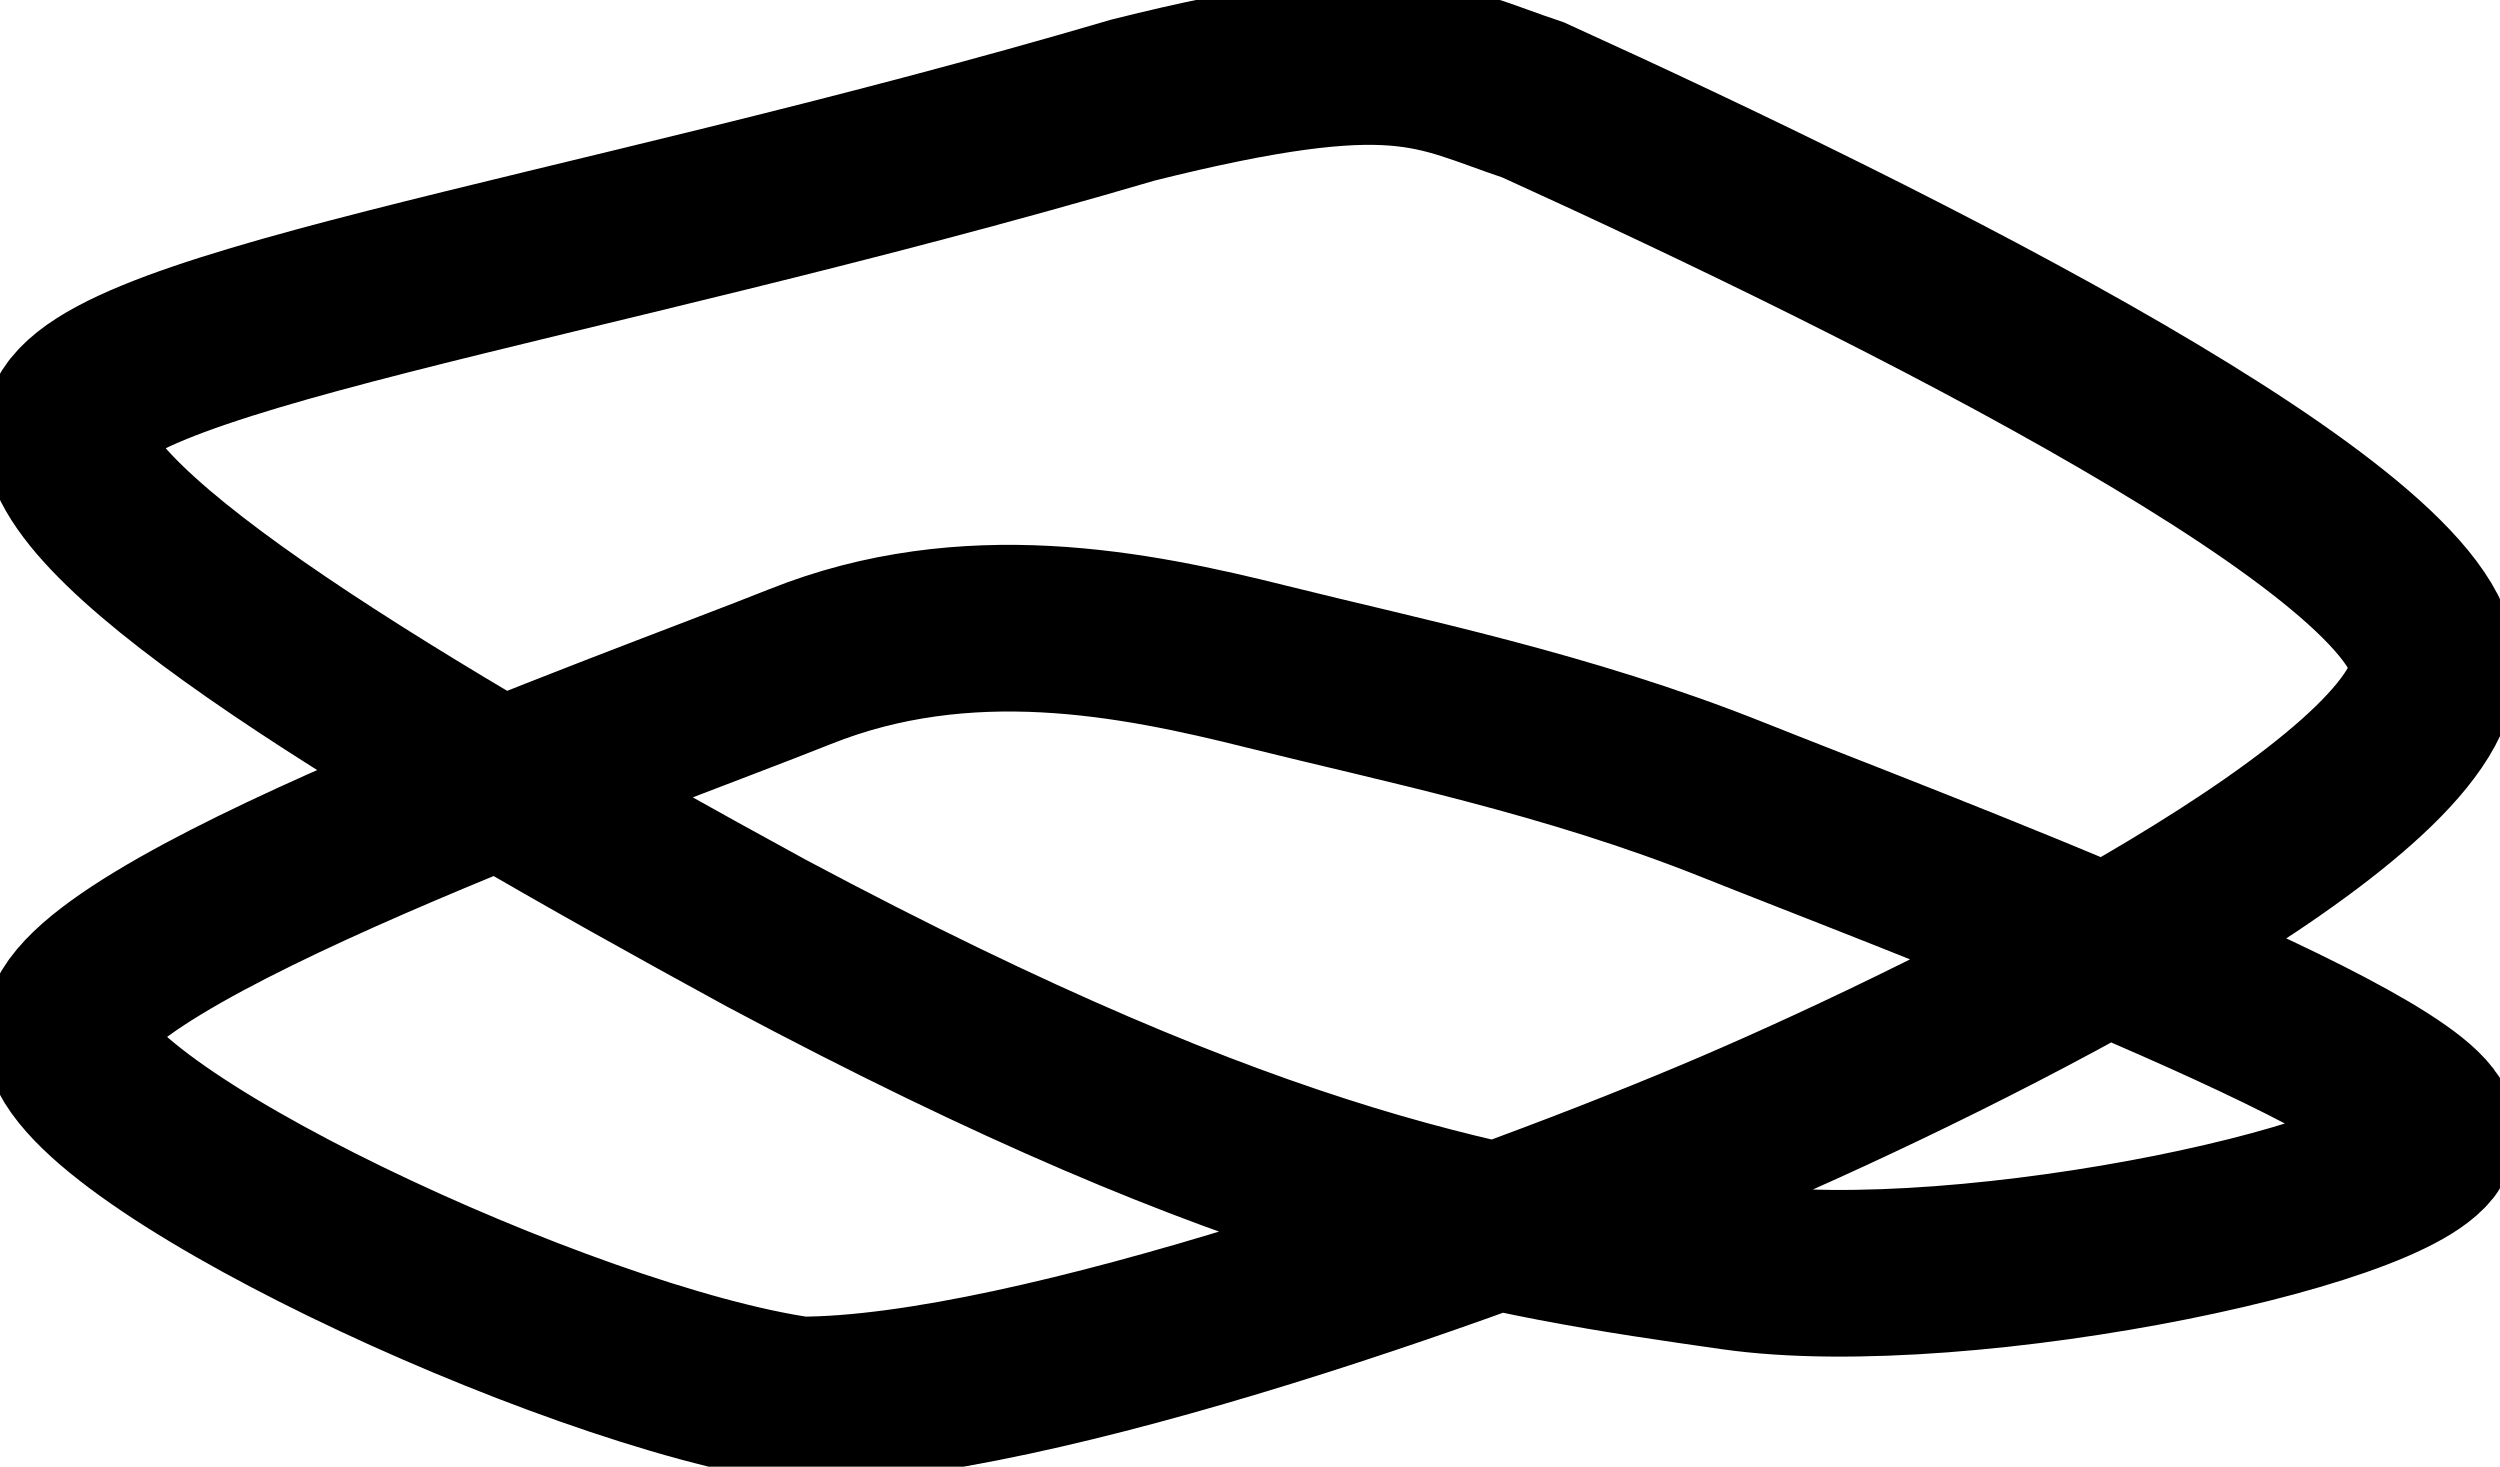
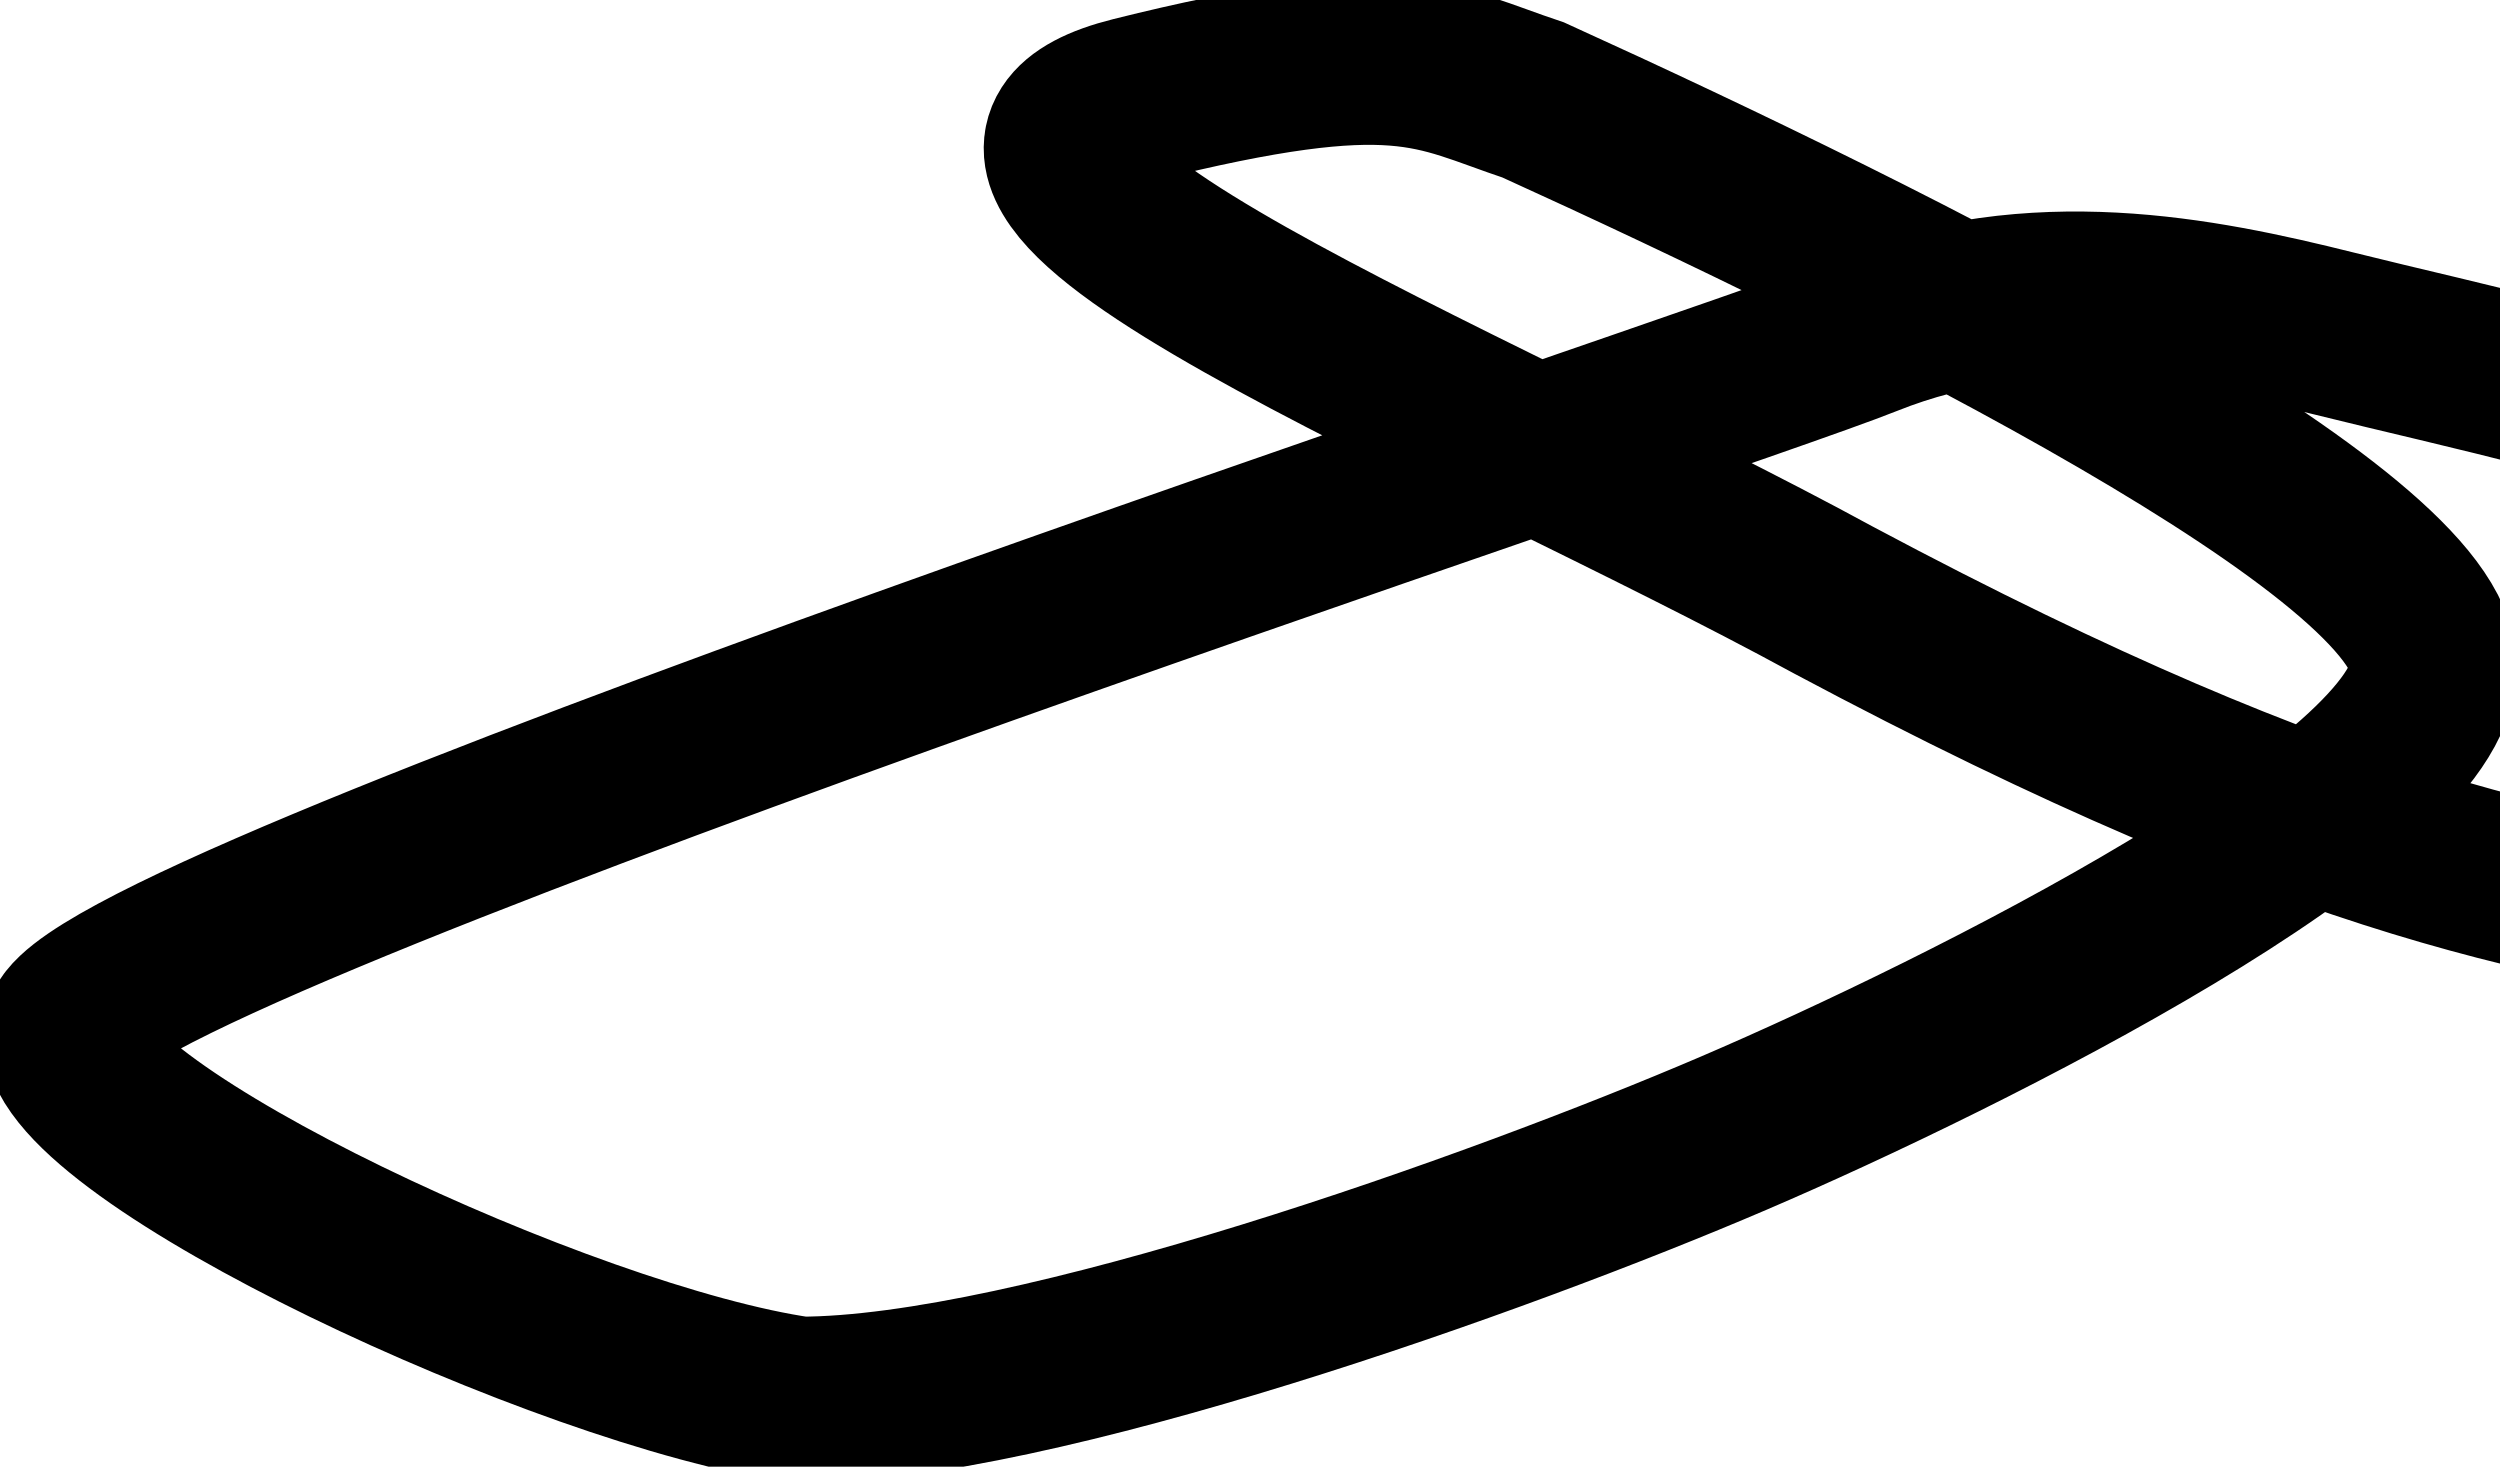
<svg xmlns="http://www.w3.org/2000/svg" fill="none" viewBox="-2 -2 75 44">
-   <path stroke-width="5" d="M22 40c7 0 21-5 28-8s21-10 21-14S55 6 44 1c-3-1-4-2-12 0C15 6 0 8 0 11s10 9 21 15c15 8 22 9 29 10s21-2 21-4-16-8-21-10-10-3-14-4-9-2-14 0S0 26 0 29s15 10 22 11Z" style="stroke:#000" />
+   <path stroke-width="5" d="M22 40c7 0 21-5 28-8s21-10 21-14S55 6 44 1c-3-1-4-2-12 0s10 9 21 15c15 8 22 9 29 10s21-2 21-4-16-8-21-10-10-3-14-4-9-2-14 0S0 26 0 29s15 10 22 11Z" style="stroke:#000" />
  <style>@media (prefers-color-scheme:dark){path{stroke:#fff}}</style>
</svg>